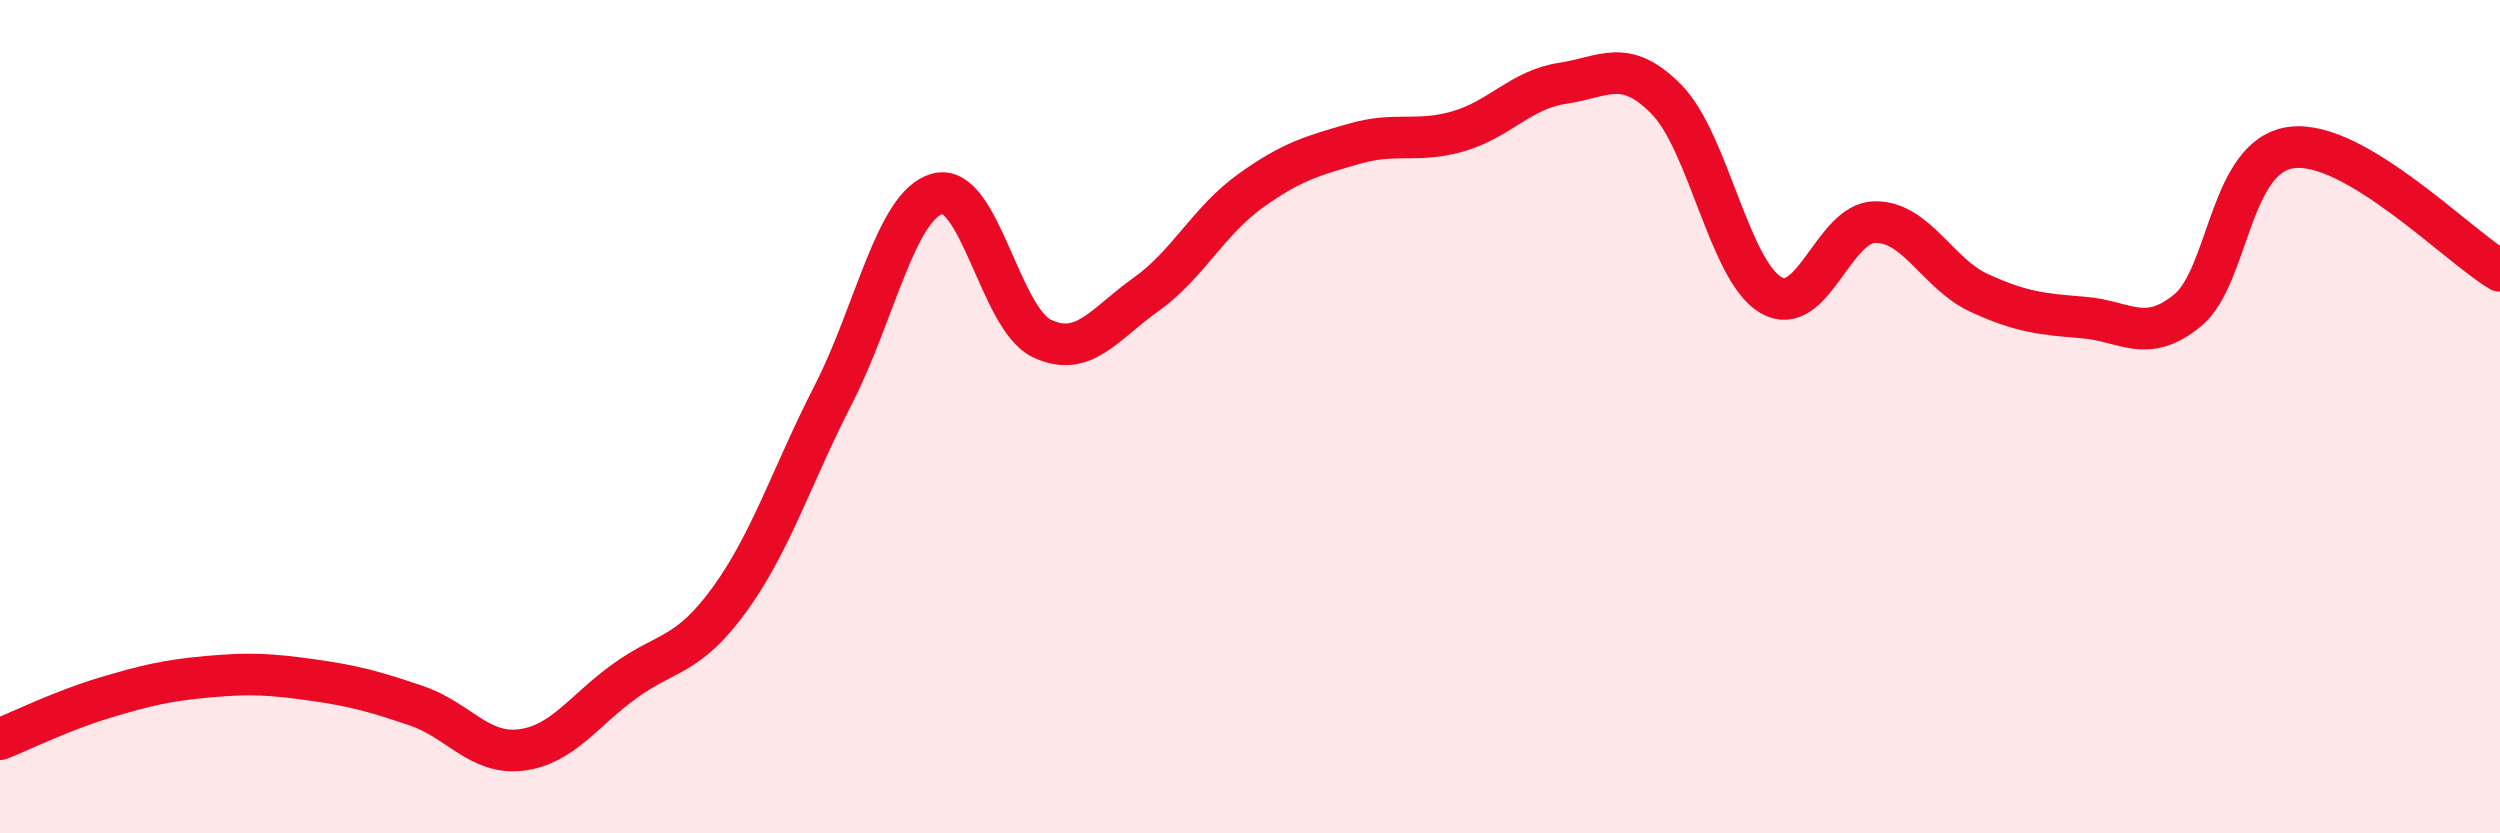
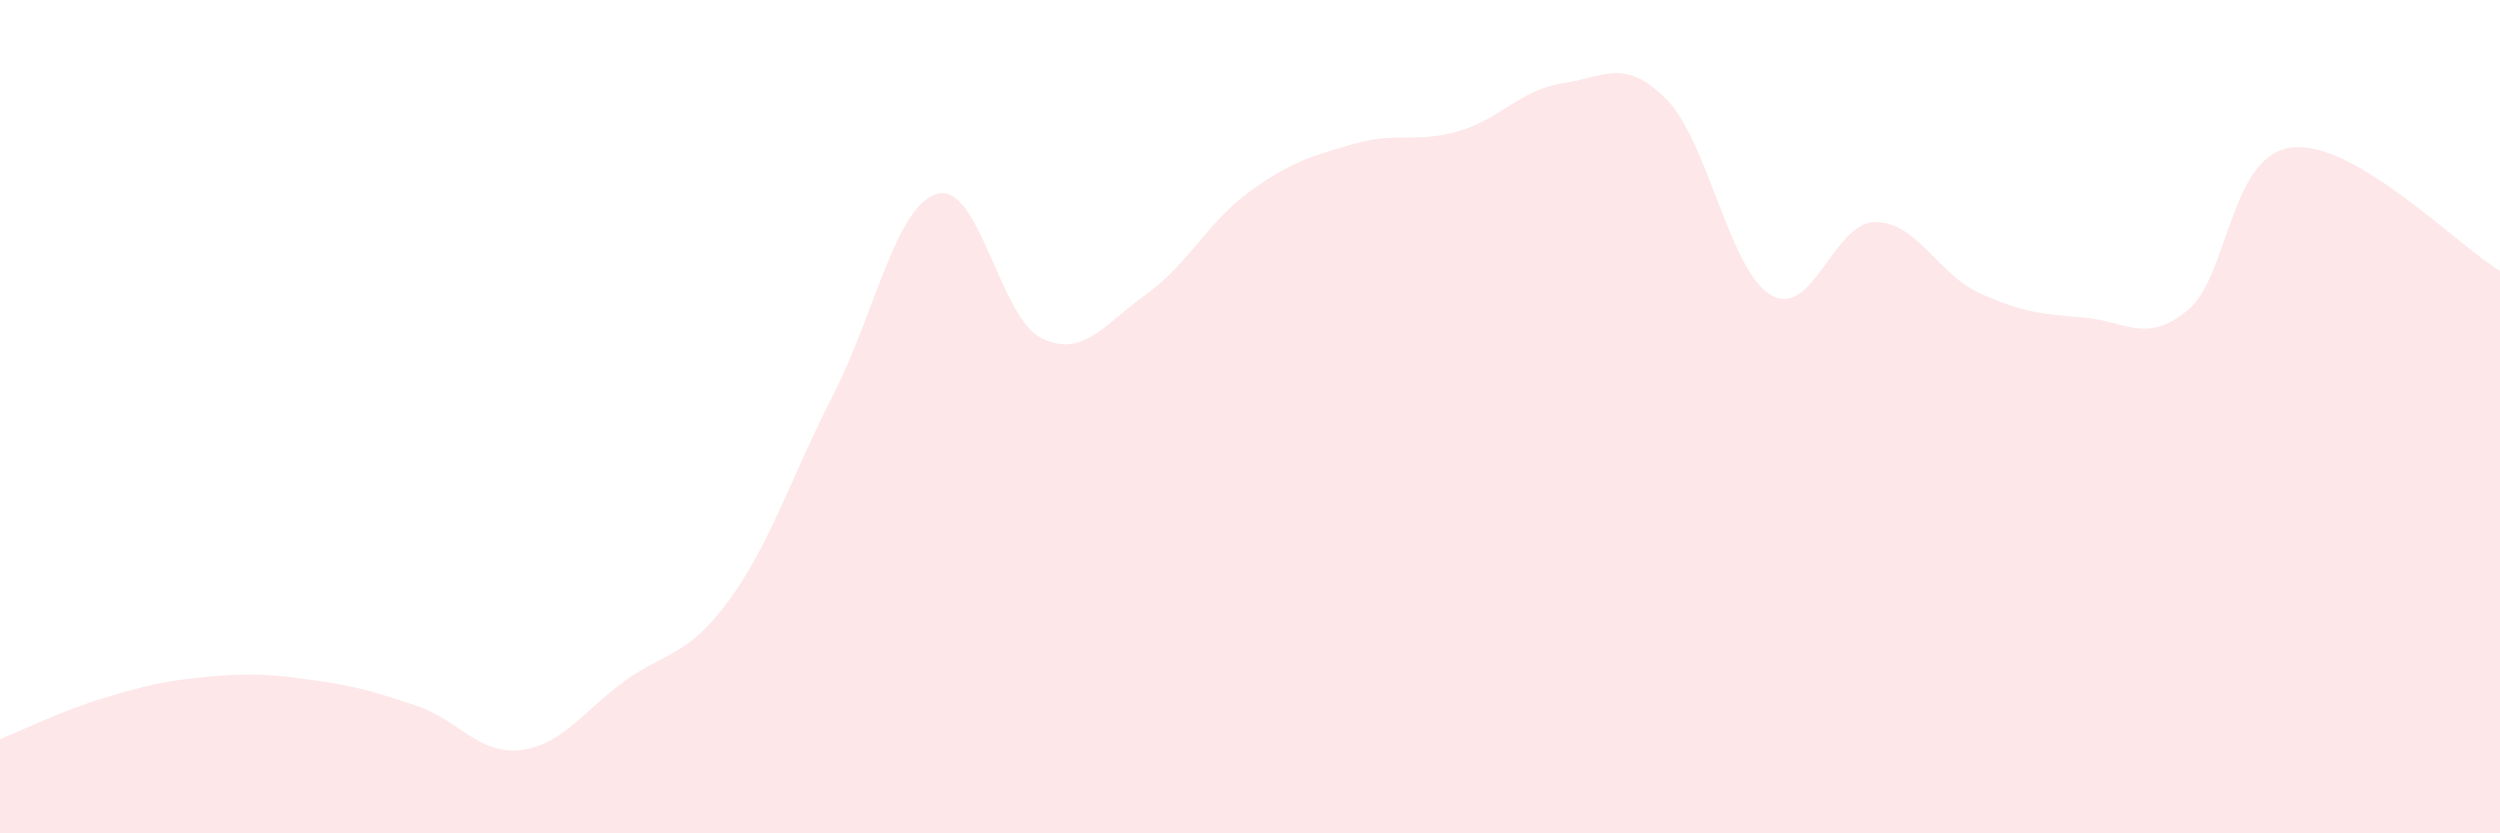
<svg xmlns="http://www.w3.org/2000/svg" width="60" height="20" viewBox="0 0 60 20">
  <path d="M 0,17.74 C 0.5,17.54 1.5,17.05 2.5,16.75 C 3.5,16.45 4,16.33 5,16.24 C 6,16.15 6.5,16.18 7.5,16.32 C 8.5,16.46 9,16.6 10,16.94 C 11,17.28 11.5,18.12 12.5,18 C 13.5,17.88 14,17.06 15,16.34 C 16,15.62 16.5,15.77 17.5,14.4 C 18.5,13.03 19,11.42 20,9.47 C 21,7.52 21.5,4.92 22.5,4.65 C 23.5,4.38 24,7.64 25,8.12 C 26,8.6 26.5,7.78 27.5,7.07 C 28.5,6.36 29,5.31 30,4.59 C 31,3.87 31.5,3.74 32.5,3.45 C 33.5,3.16 34,3.44 35,3.15 C 36,2.86 36.5,2.15 37.5,2 C 38.5,1.85 39,1.37 40,2.39 C 41,3.41 41.5,6.49 42.5,7.08 C 43.5,7.67 44,5.34 45,5.33 C 46,5.32 46.5,6.57 47.5,7.03 C 48.5,7.49 49,7.54 50,7.62 C 51,7.7 51.5,8.27 52.5,7.45 C 53.5,6.63 53.5,3.73 55,3.54 C 56.5,3.35 59,5.91 60,6.5L60 20L0 20Z" fill="#EB0A25" opacity="0.1" stroke-linecap="round" stroke-linejoin="round" />
-   <path d="M 0,17.74 C 0.5,17.54 1.5,17.05 2.5,16.75 C 3.5,16.45 4,16.33 5,16.24 C 6,16.15 6.5,16.18 7.5,16.32 C 8.5,16.46 9,16.6 10,16.94 C 11,17.28 11.5,18.12 12.5,18 C 13.5,17.88 14,17.06 15,16.34 C 16,15.62 16.5,15.77 17.5,14.4 C 18.5,13.03 19,11.42 20,9.47 C 21,7.52 21.5,4.92 22.5,4.65 C 23.5,4.38 24,7.64 25,8.12 C 26,8.6 26.5,7.78 27.5,7.07 C 28.5,6.36 29,5.31 30,4.59 C 31,3.87 31.5,3.74 32.5,3.45 C 33.5,3.16 34,3.44 35,3.15 C 36,2.86 36.5,2.15 37.5,2 C 38.5,1.85 39,1.37 40,2.39 C 41,3.41 41.5,6.49 42.5,7.08 C 43.5,7.67 44,5.34 45,5.33 C 46,5.32 46.5,6.57 47.5,7.03 C 48.5,7.49 49,7.54 50,7.62 C 51,7.7 51.5,8.27 52.5,7.45 C 53.5,6.63 53.5,3.73 55,3.54 C 56.5,3.35 59,5.91 60,6.5" stroke="#EB0A25" stroke-width="1" fill="none" stroke-linecap="round" stroke-linejoin="round" />
</svg>